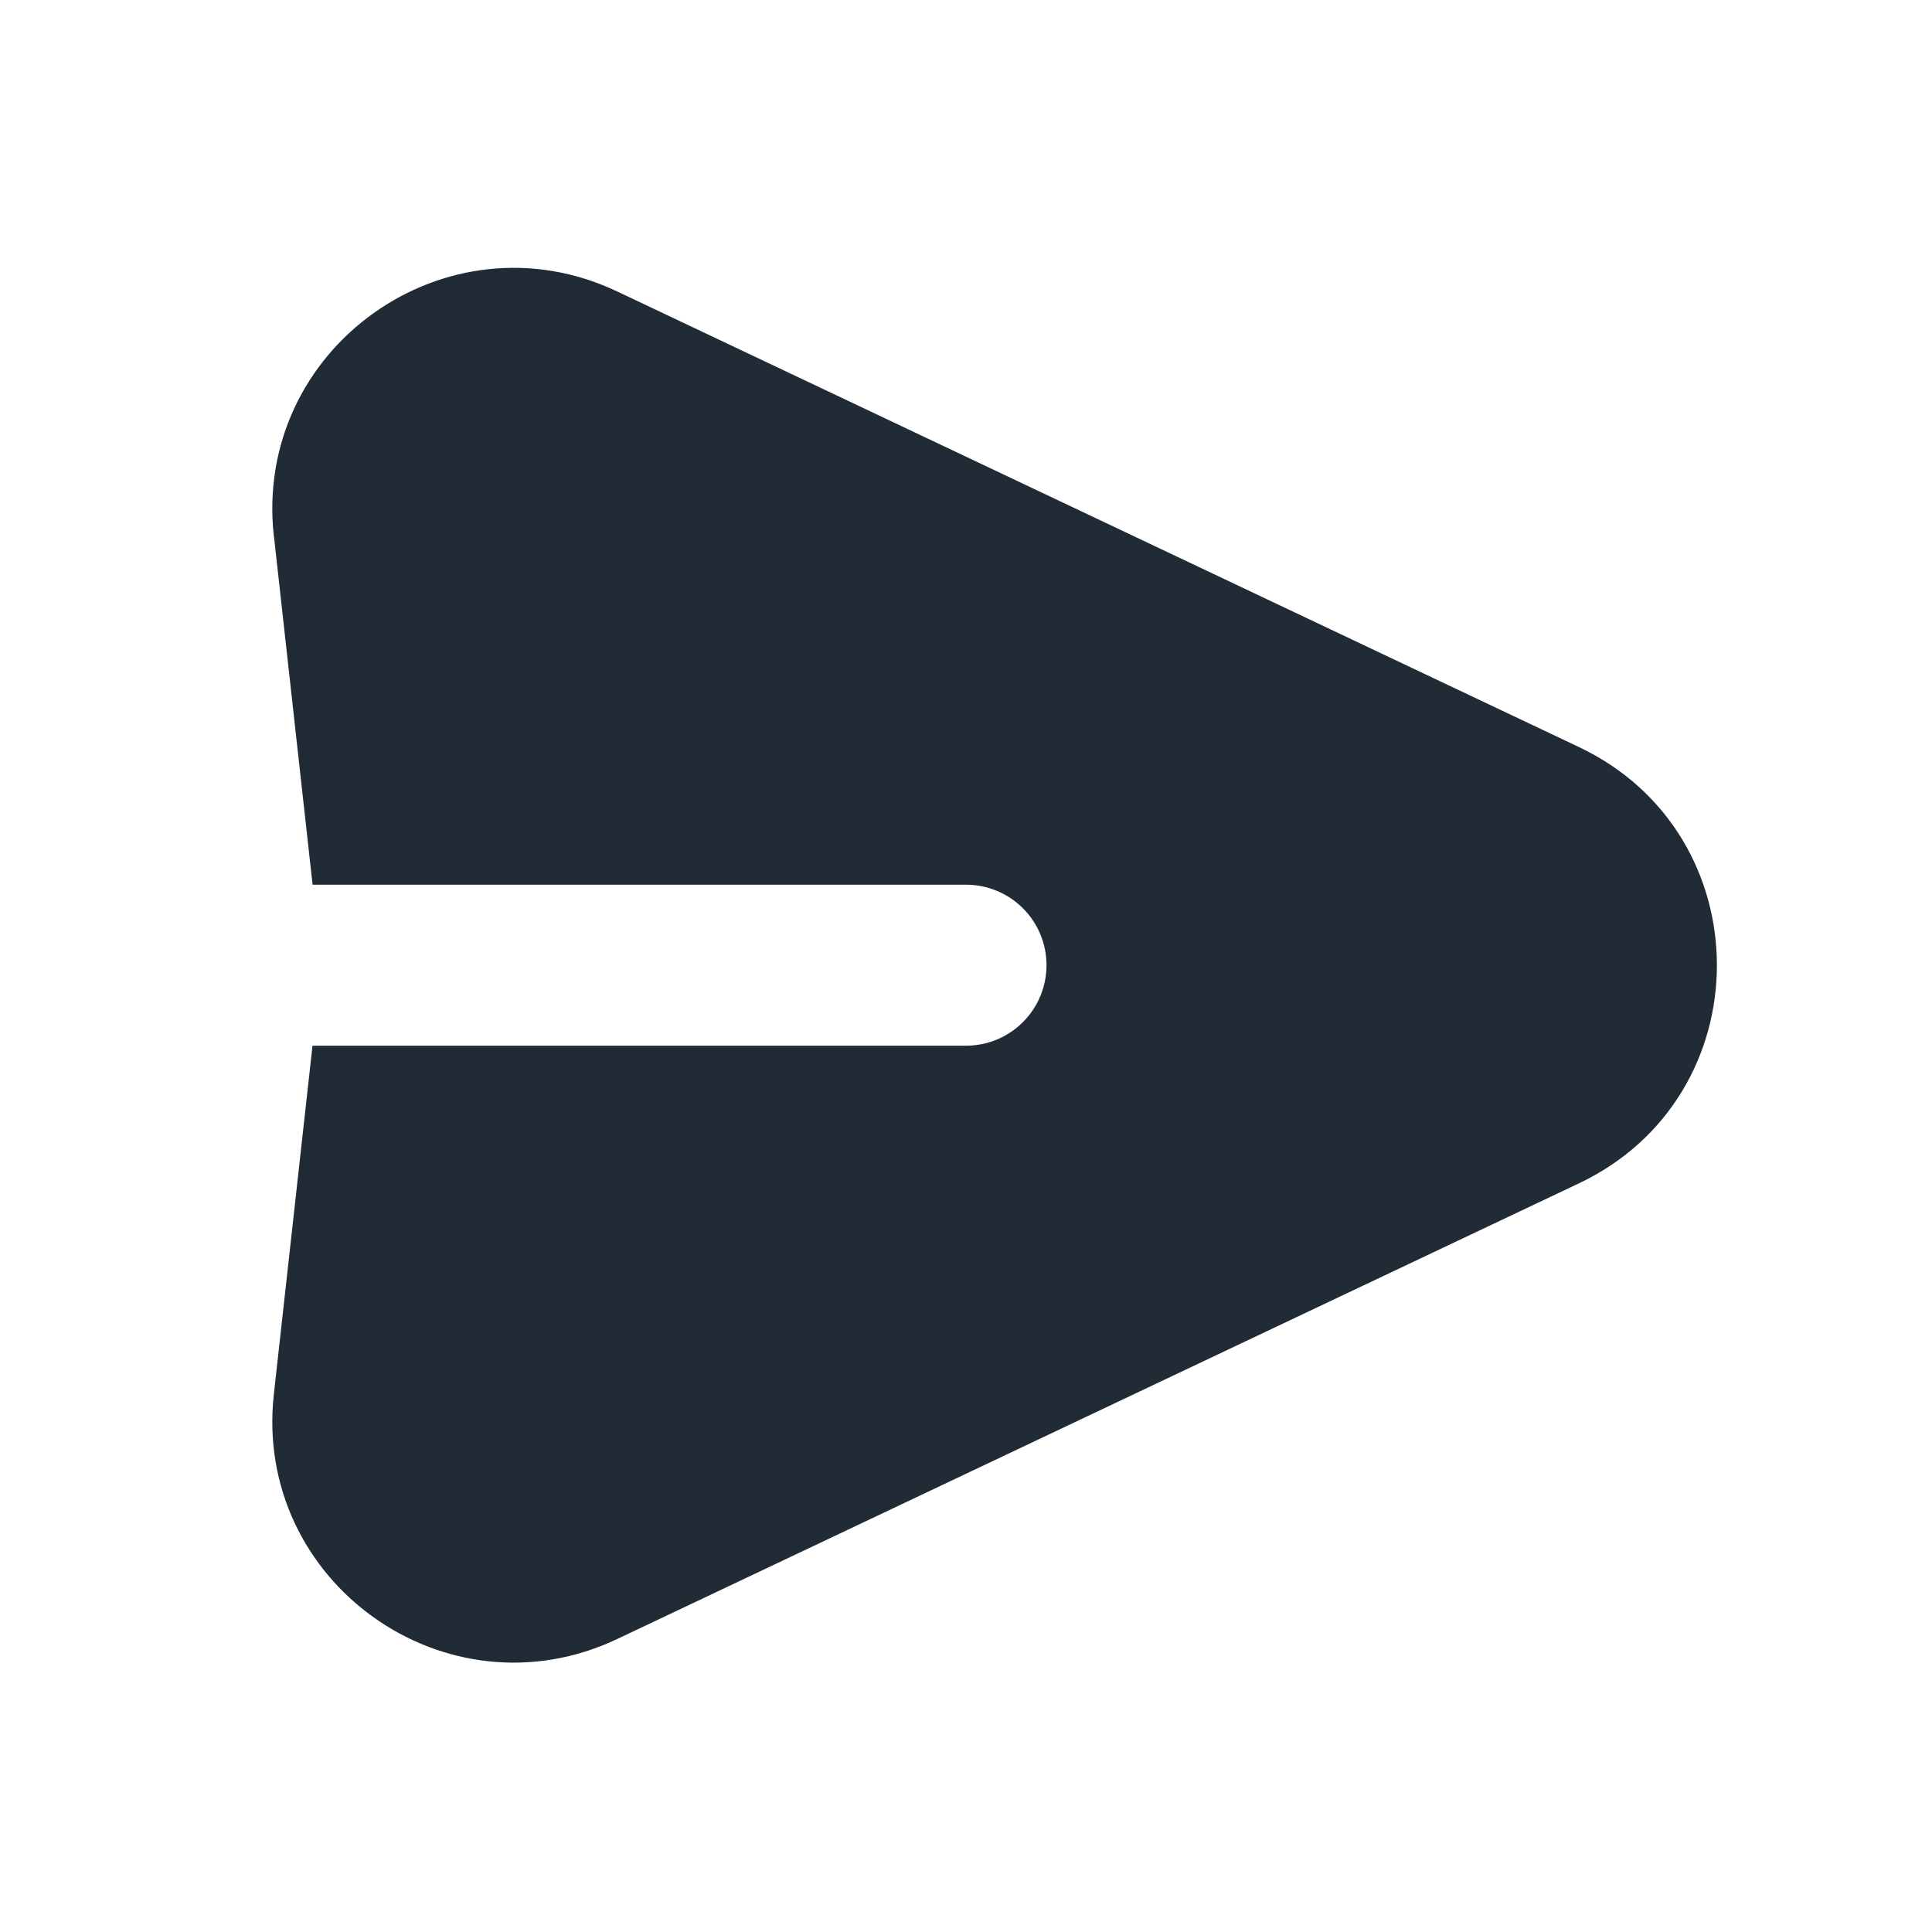
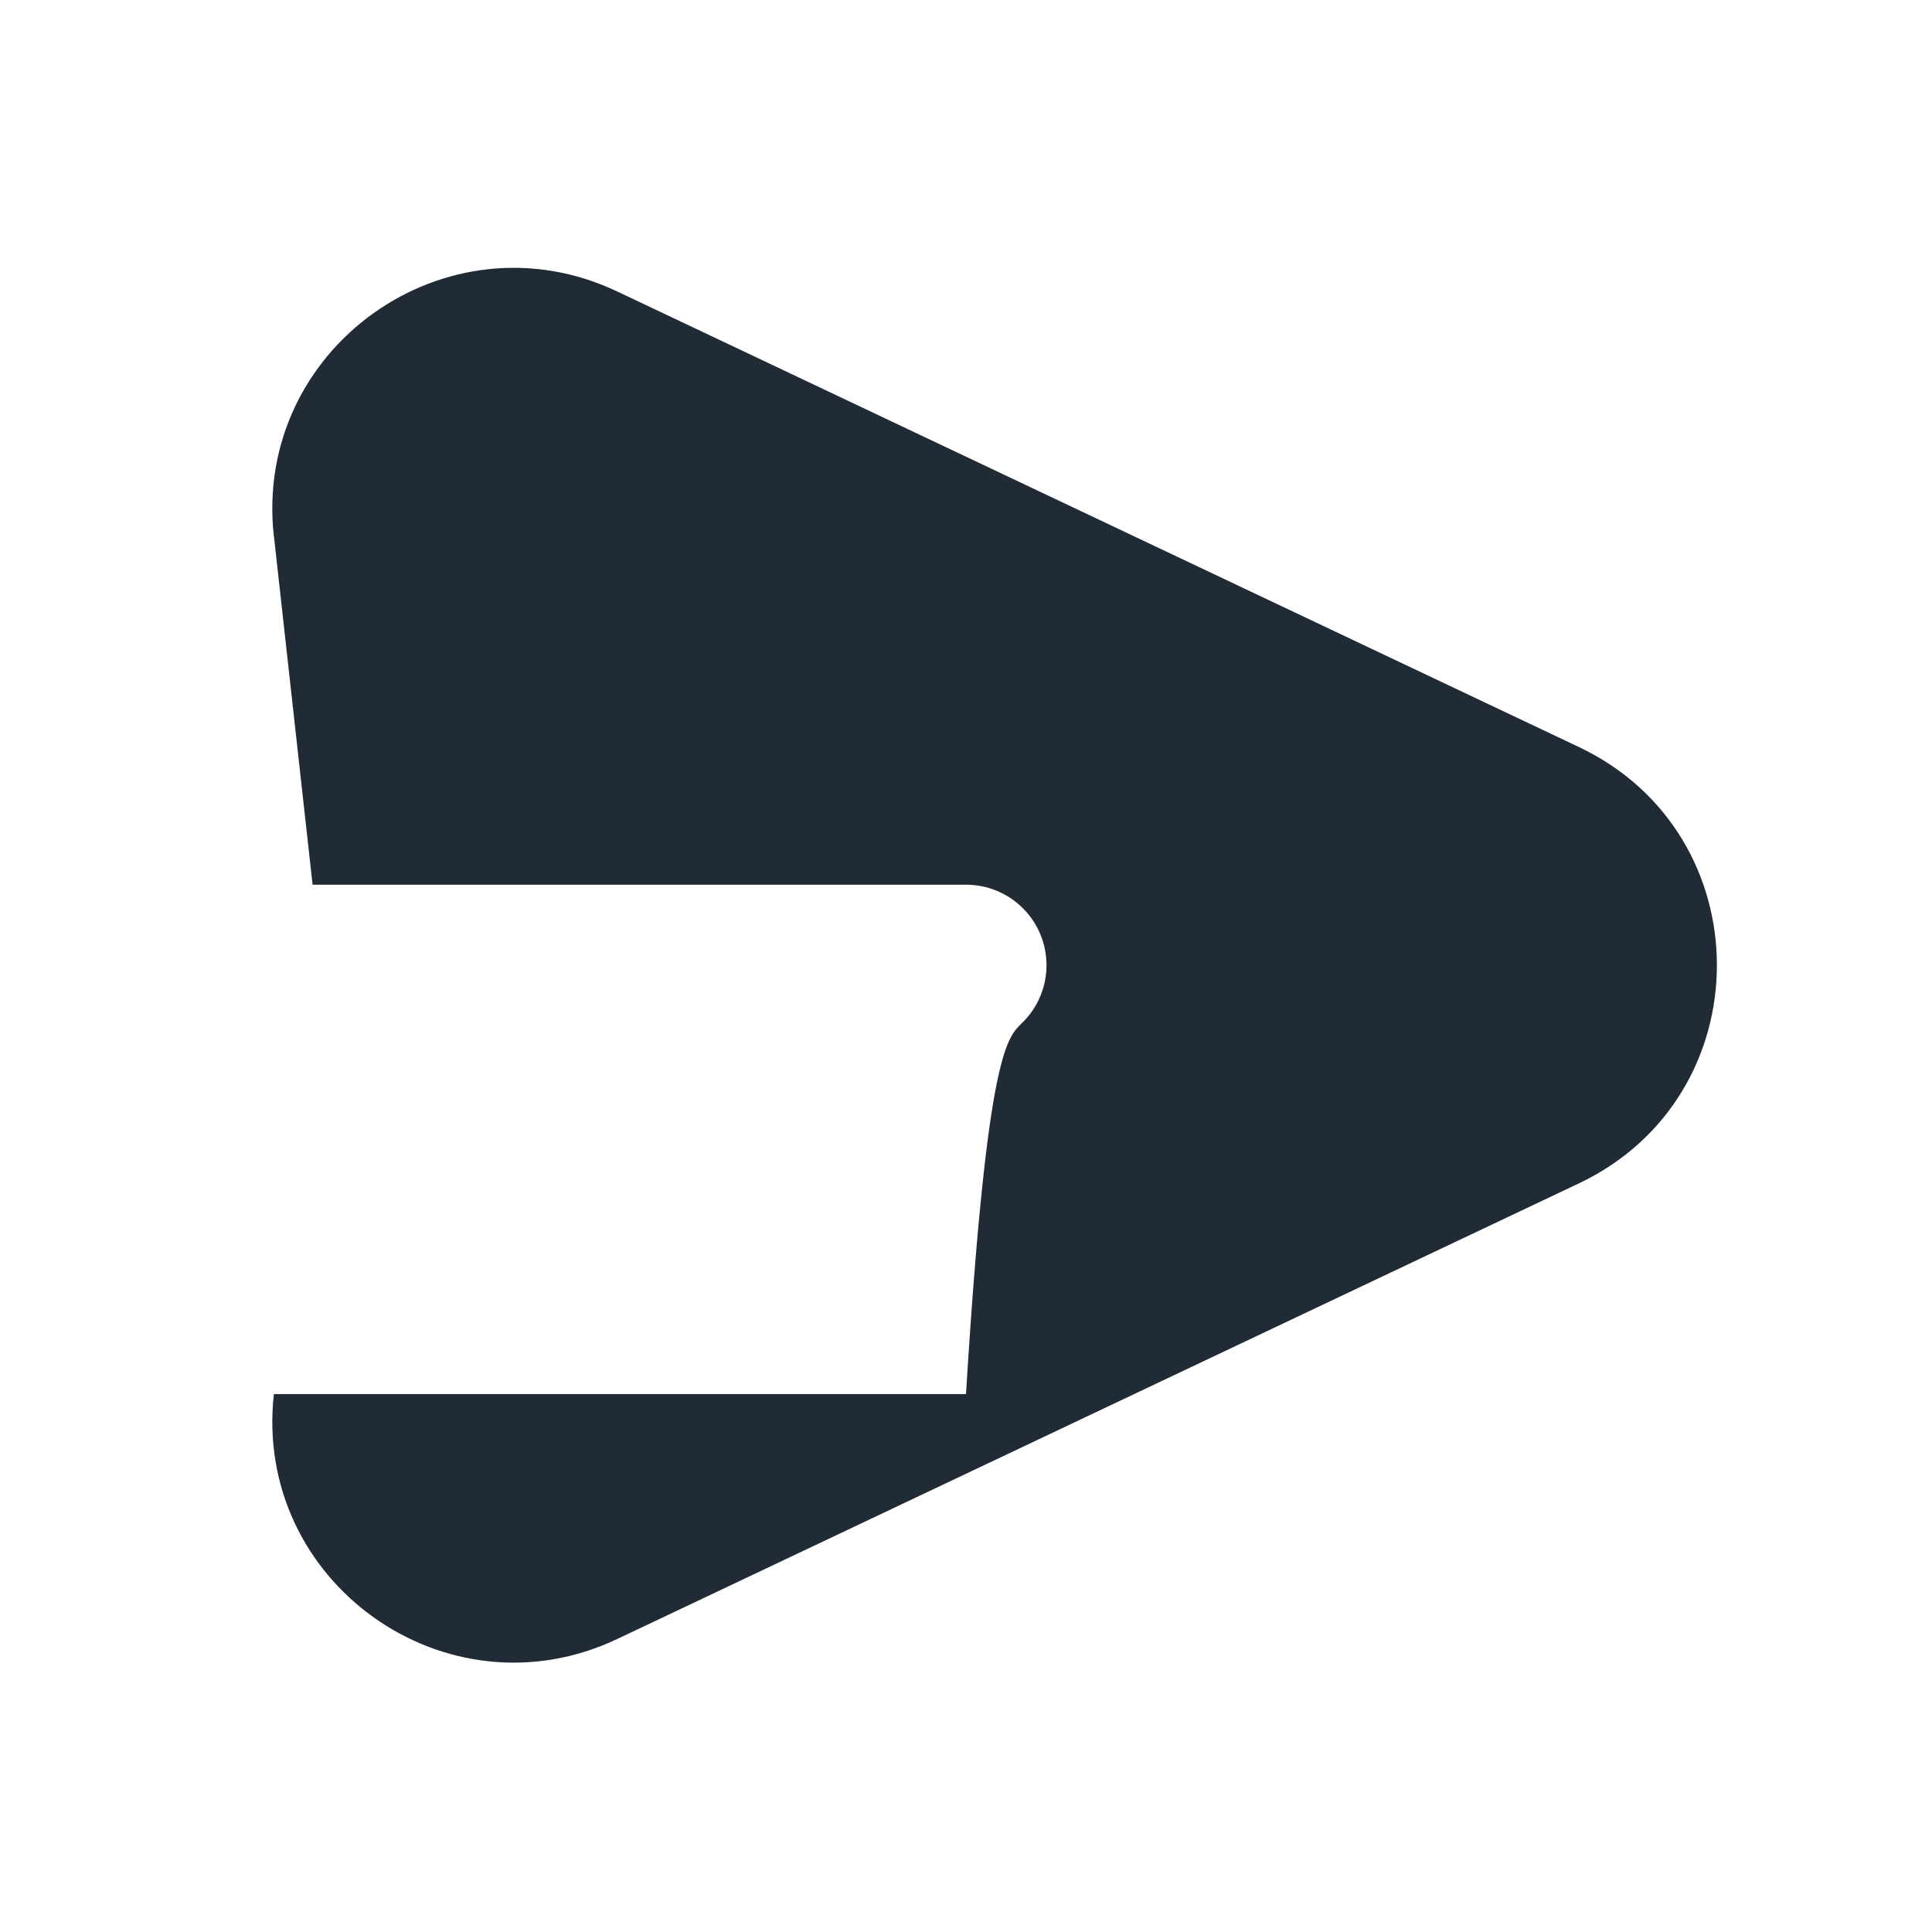
<svg xmlns="http://www.w3.org/2000/svg" width="24" height="24" viewBox="0 0 24 24" fill="none">
-   <path fill-rule="evenodd" clip-rule="evenodd" d="M3.402 6.663C3.142 4.329 5.545 2.615 7.668 3.621L19.612 9.279C21.9 10.362 21.9 13.618 19.612 14.701L7.668 20.36C5.545 21.366 3.143 19.652 3.402 17.318L3.882 12.99H12C12.265 12.99 12.52 12.885 12.707 12.697C12.895 12.51 13 12.255 13 11.99C13 11.725 12.895 11.47 12.707 11.283C12.52 11.095 12.265 10.99 12 10.99H3.883L3.403 6.663H3.402Z" fill="#212B36" />
+   <path fill-rule="evenodd" clip-rule="evenodd" d="M3.402 6.663C3.142 4.329 5.545 2.615 7.668 3.621L19.612 9.279C21.9 10.362 21.9 13.618 19.612 14.701L7.668 20.36C5.545 21.366 3.143 19.652 3.402 17.318H12C12.265 12.99 12.52 12.885 12.707 12.697C12.895 12.51 13 12.255 13 11.99C13 11.725 12.895 11.47 12.707 11.283C12.52 11.095 12.265 10.99 12 10.99H3.883L3.403 6.663H3.402Z" fill="#212B36" />
</svg>